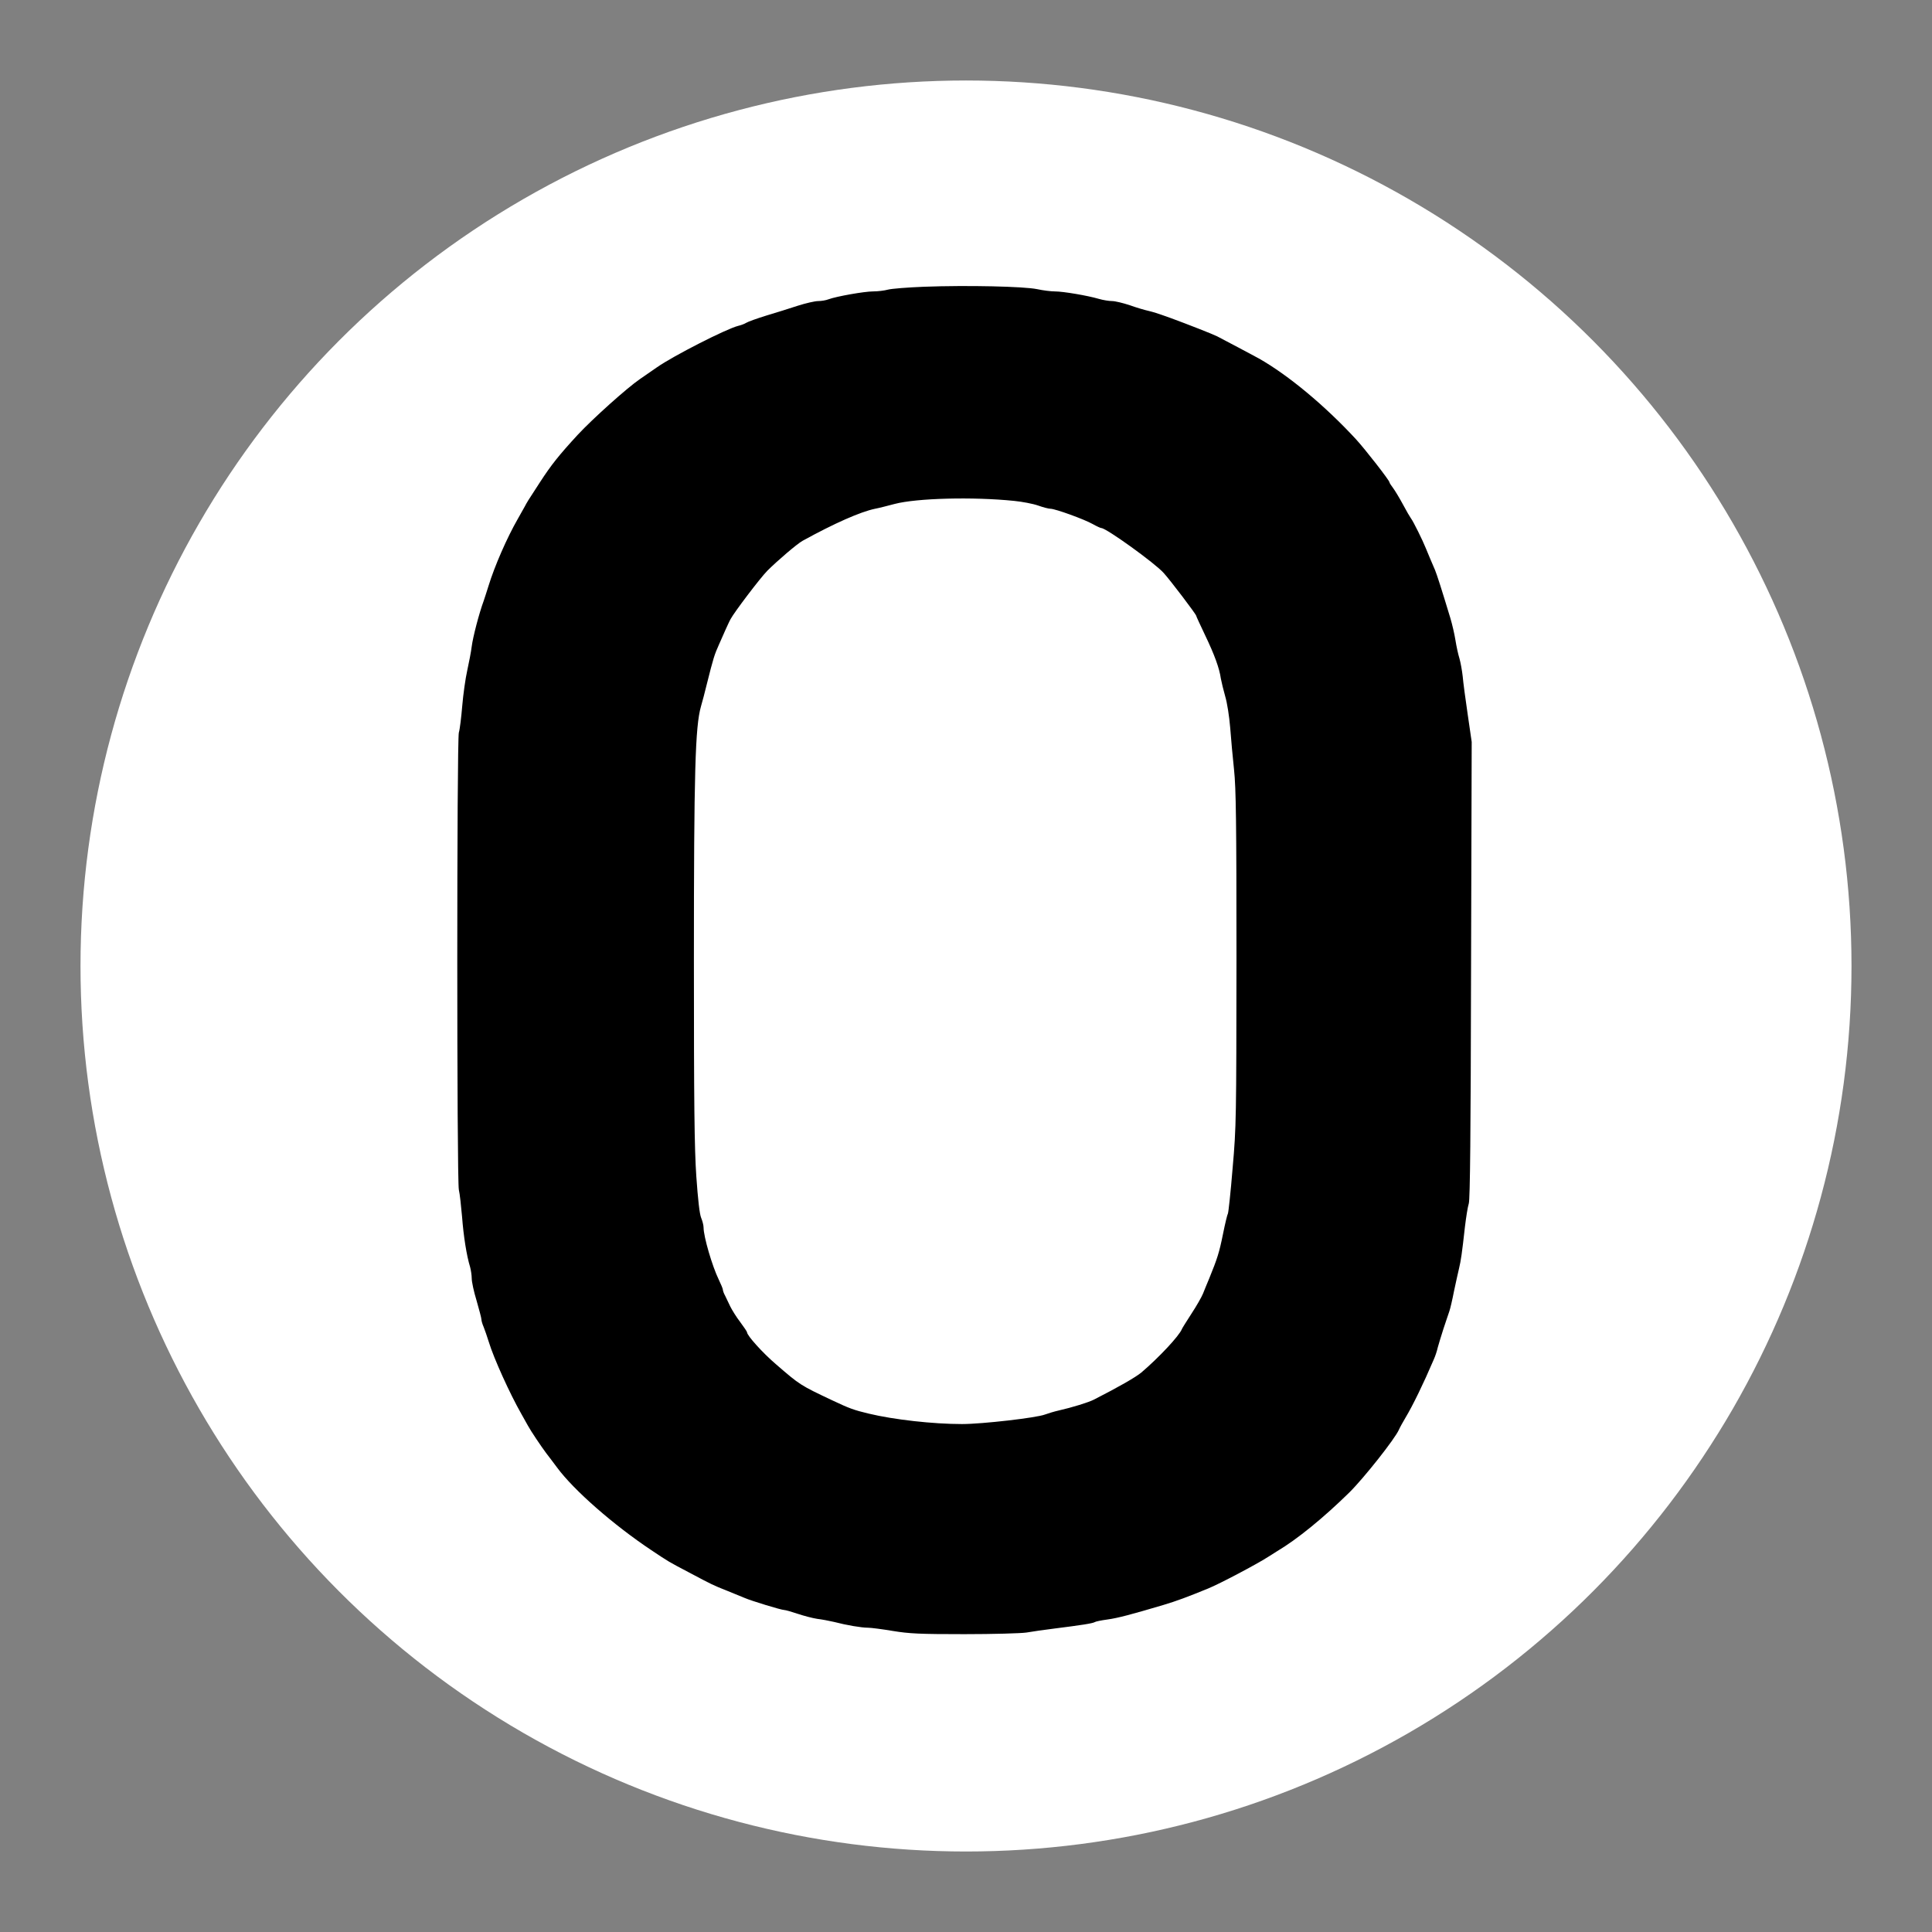
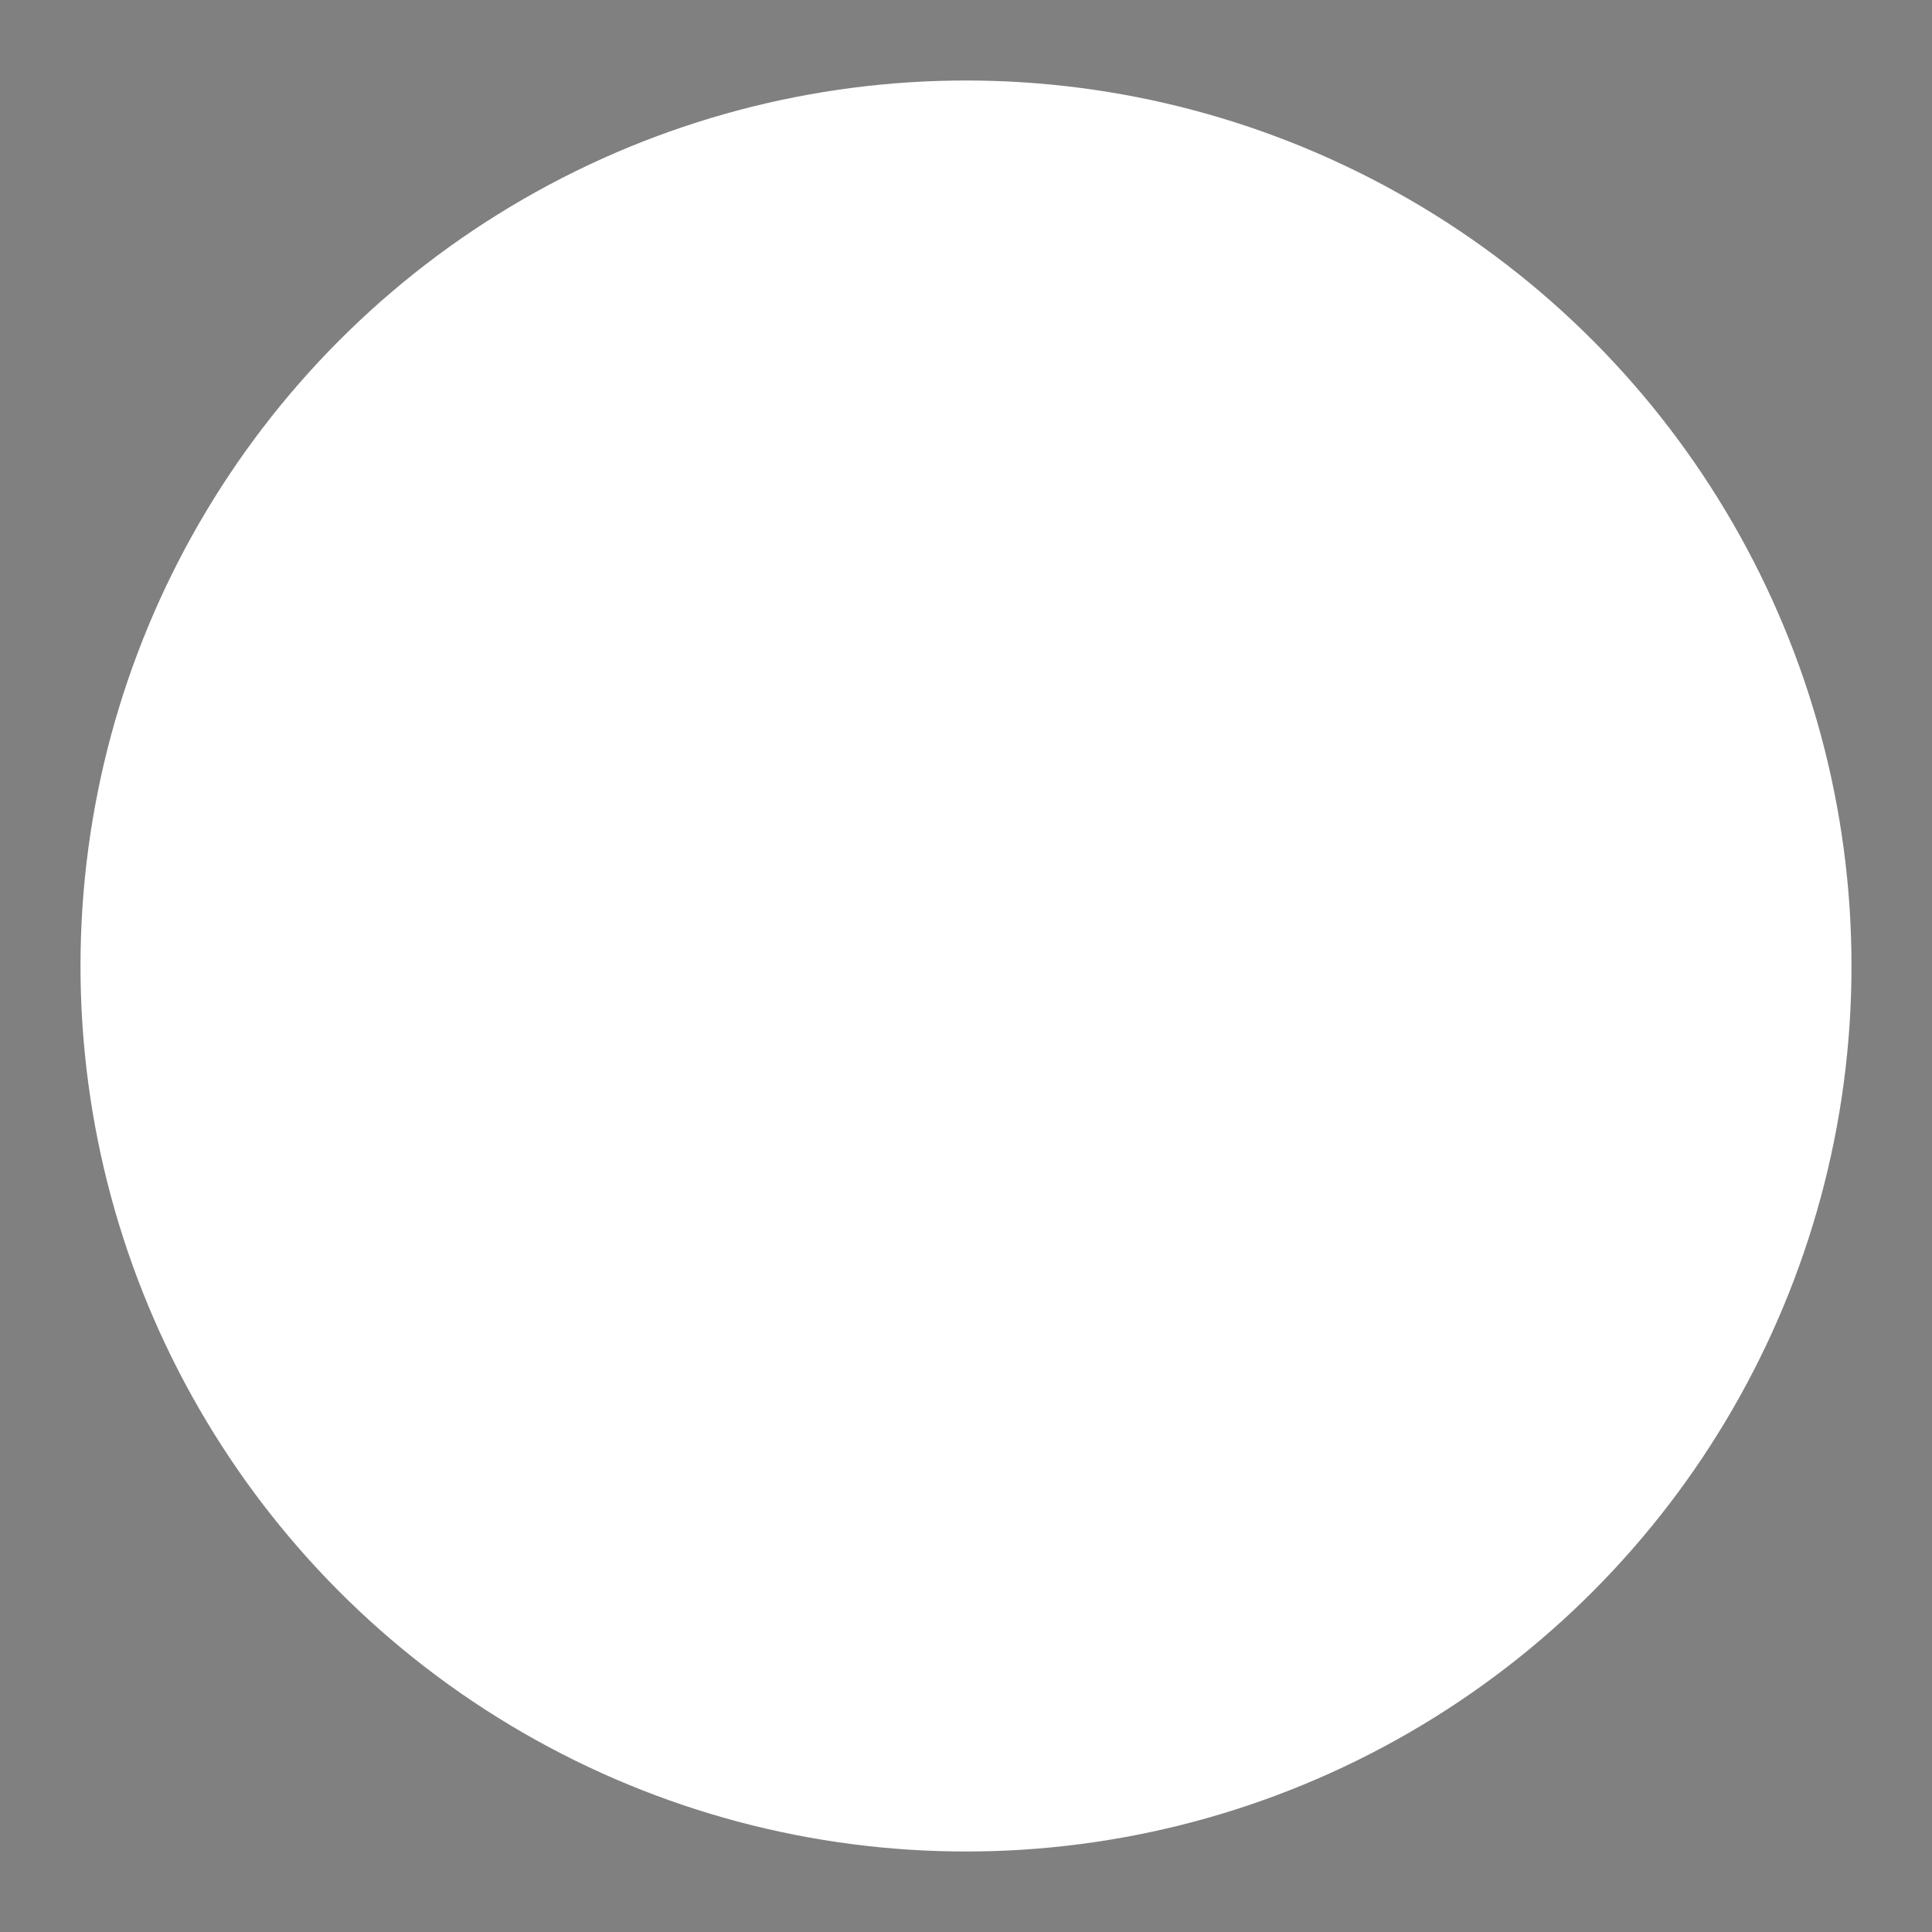
<svg xmlns="http://www.w3.org/2000/svg" version="1.0" width="1200pt" height="1200pt" viewBox="0 0 1200 1200" preserveAspectRatio="xMidYMid meet">
  <rect x="0" y="0" width="1200" height="1200" fill="#808080" stroke="none" />
  <g transform="translate(0,1200) scale(0.1,-0.1)" fill="#000000" stroke="none">
    <circle cx="6000" cy="6000" r="5500" fill="white" />
-     <path d="M5740 10219 c-102 -4 -203 -12 -225 -18 -22 -6 -63 -11 -92 -11 -54 0 -229 -31 -277 -49 -15 -6 -44 -11 -64 -11 -20 0 -77 -13 -127 -29 -49 -16 -137 -44 -195 -61 -58 -18 -114 -38 -125 -45 -11 -7 -33 -15 -50 -19 -73 -18 -404 -187 -504 -257 -31 -22 -79 -55 -107 -74 -80 -55 -291 -244 -386 -346 -115 -125 -164 -186 -234 -294 -78 -119 -82 -127 -94 -150 -6 -11 -26 -47 -45 -80 -66 -115 -143 -291 -181 -415 -9 -30 -23 -71 -29 -90 -30 -81 -68 -229 -75 -285 -4 -33 -17 -100 -28 -150 -11 -49 -25 -148 -31 -220 -6 -71 -15 -146 -21 -165 -13 -46 -13 -2777 0 -2840 6 -25 14 -100 20 -168 9 -119 28 -241 50 -312 5 -19 10 -51 10 -71 0 -20 13 -82 30 -137 16 -56 30 -108 30 -116 0 -9 6 -30 14 -48 7 -18 22 -60 32 -93 31 -102 131 -322 201 -445 14 -25 33 -58 42 -75 19 -35 81 -127 113 -170 13 -16 43 -57 68 -90 104 -141 351 -357 585 -513 111 -74 102 -69 235 -139 143 -76 149 -79 235 -113 44 -18 94 -38 110 -45 41 -18 228 -75 246 -75 8 0 46 -11 85 -24 39 -13 93 -27 120 -31 27 -3 74 -12 104 -19 81 -21 171 -36 211 -36 19 0 88 -9 154 -20 103 -17 167 -20 445 -20 179 0 352 5 385 10 33 6 112 17 175 25 167 21 238 32 250 40 6 4 41 11 78 16 66 9 151 32 347 90 87 26 150 50 280 103 71 29 300 150 370 195 22 14 48 30 57 36 125 74 289 208 449 365 90 89 284 334 308 390 6 14 25 48 41 75 45 75 110 208 175 360 10 22 21 56 25 75 5 19 21 71 35 115 15 44 31 94 37 110 6 17 19 73 29 125 11 52 25 115 31 140 12 49 19 98 37 260 7 58 17 123 24 145 8 29 12 429 14 1454 l4 1413 -25 172 c-14 94 -28 200 -31 236 -4 36 -13 85 -20 110 -8 25 -19 76 -25 114 -6 38 -20 98 -31 135 -57 188 -83 269 -96 301 -8 19 -22 51 -30 70 -8 19 -20 49 -27 65 -19 48 -79 169 -92 185 -6 8 -29 47 -49 85 -21 39 -48 84 -61 102 -13 17 -24 34 -24 38 0 11 -151 205 -208 267 -191 207 -419 397 -602 501 -31 17 -219 117 -260 138 -28 14 -186 76 -287 113 -89 32 -110 38 -143 46 -19 4 -70 19 -112 34 -42 14 -92 26 -110 26 -19 0 -57 6 -84 14 -68 20 -220 46 -272 46 -24 0 -73 6 -110 14 -81 17 -433 25 -702 15z m558 -1330 c51 -5 119 -18 150 -29 31 -11 65 -20 77 -20 29 0 209 -65 262 -95 25 -14 49 -25 54 -25 30 0 333 -218 387 -279 41 -45 202 -257 202 -266 0 -3 25 -57 55 -120 59 -123 89 -206 98 -270 4 -22 16 -71 27 -110 12 -40 25 -123 31 -195 5 -69 16 -187 24 -262 12 -113 15 -322 15 -1170 -1 -993 -1 -1044 -24 -1304 -12 -149 -26 -275 -29 -281 -4 -6 -18 -64 -31 -129 -23 -114 -35 -151 -85 -274 -13 -30 -30 -73 -39 -95 -9 -22 -41 -78 -72 -125 -30 -47 -57 -89 -59 -95 -17 -43 -144 -178 -252 -270 -35 -29 -139 -89 -294 -168 -32 -17 -140 -50 -220 -68 -27 -6 -66 -18 -85 -25 -52 -20 -388 -59 -515 -59 -179 0 -422 27 -580 65 -92 22 -119 32 -225 82 -199 94 -201 95 -351 225 -83 71 -179 178 -179 198 0 4 -19 32 -42 63 -24 31 -51 75 -62 97 -10 22 -25 52 -32 67 -8 14 -14 31 -14 37 0 6 -12 35 -26 64 -40 82 -94 266 -94 323 0 14 -7 41 -15 60 -10 24 -20 115 -30 257 -12 176 -15 449 -15 1346 0 1170 8 1448 44 1574 8 28 25 90 36 137 41 164 48 185 75 245 15 33 34 76 42 95 9 19 22 49 31 65 23 43 182 253 228 300 62 62 186 168 219 186 198 109 359 180 450 199 22 4 77 18 122 30 137 36 486 45 741 19z" />
  </g>
</svg>